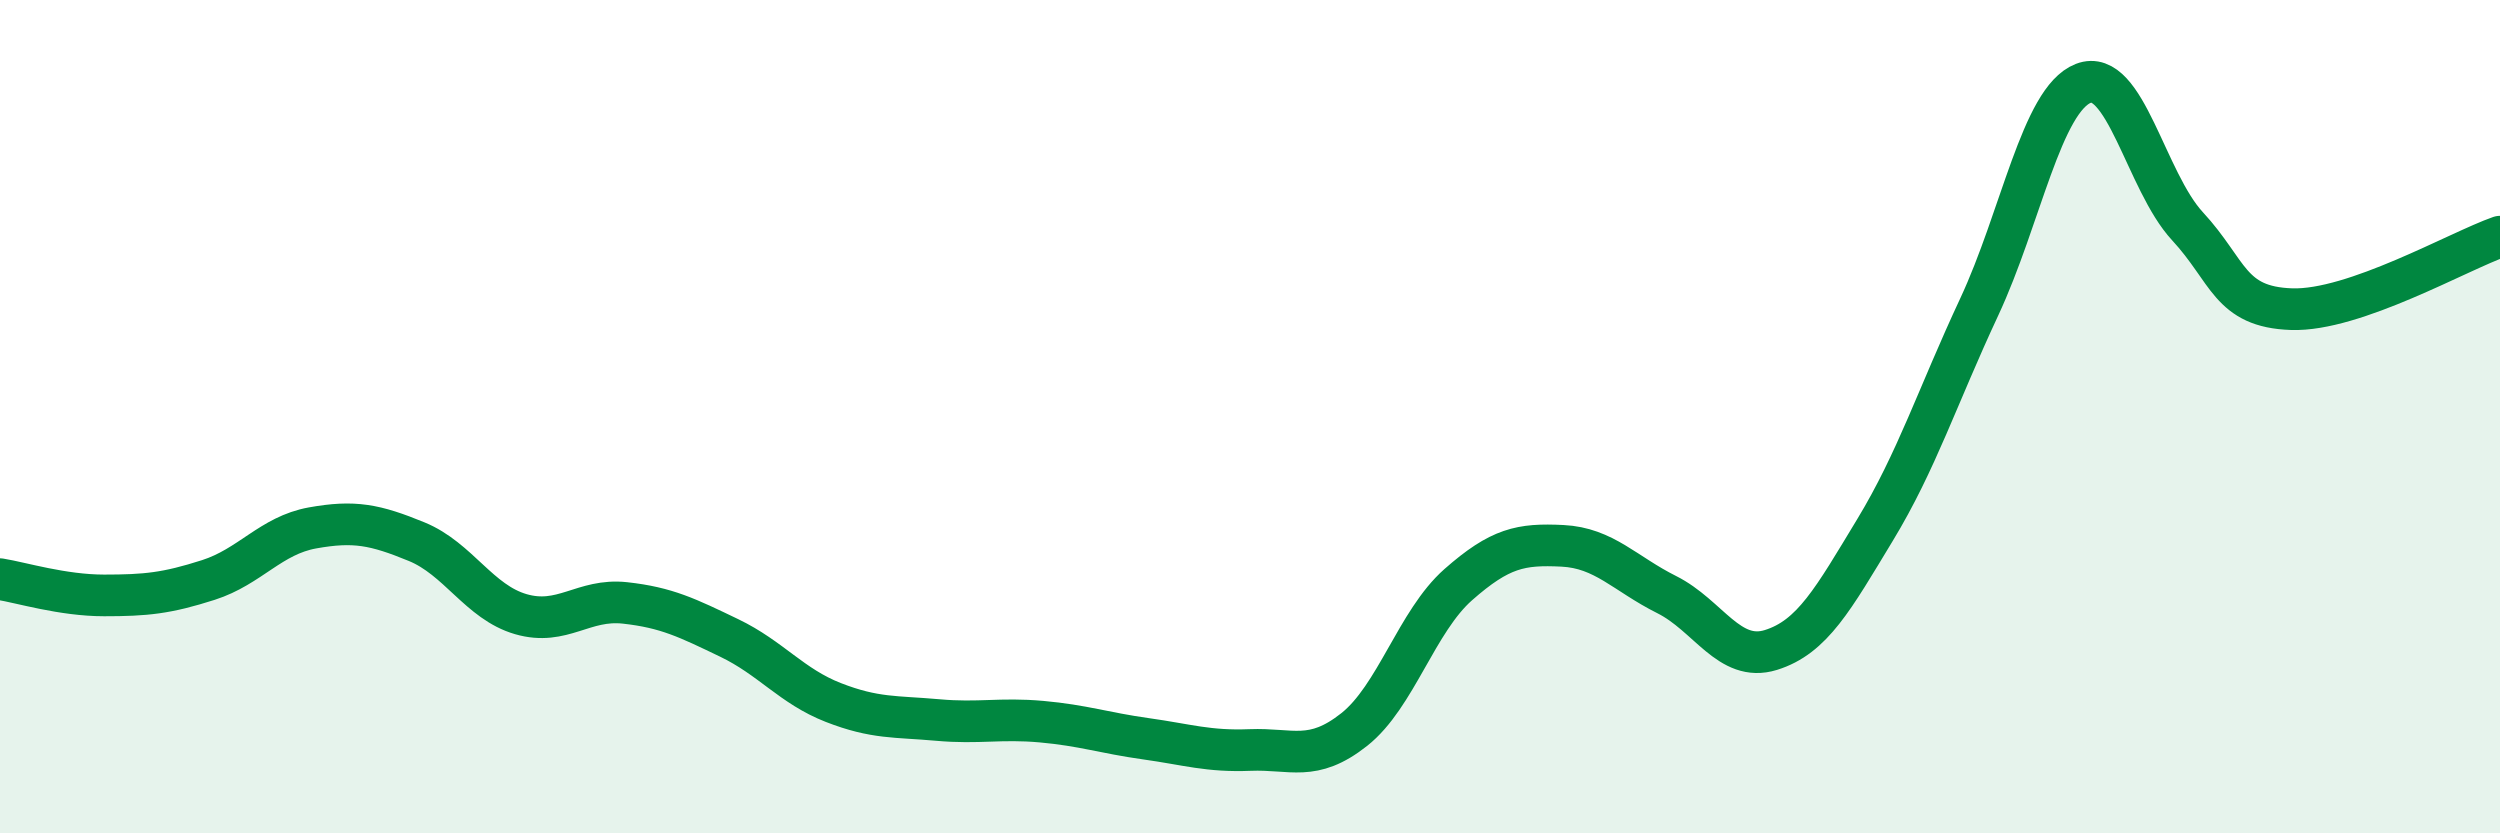
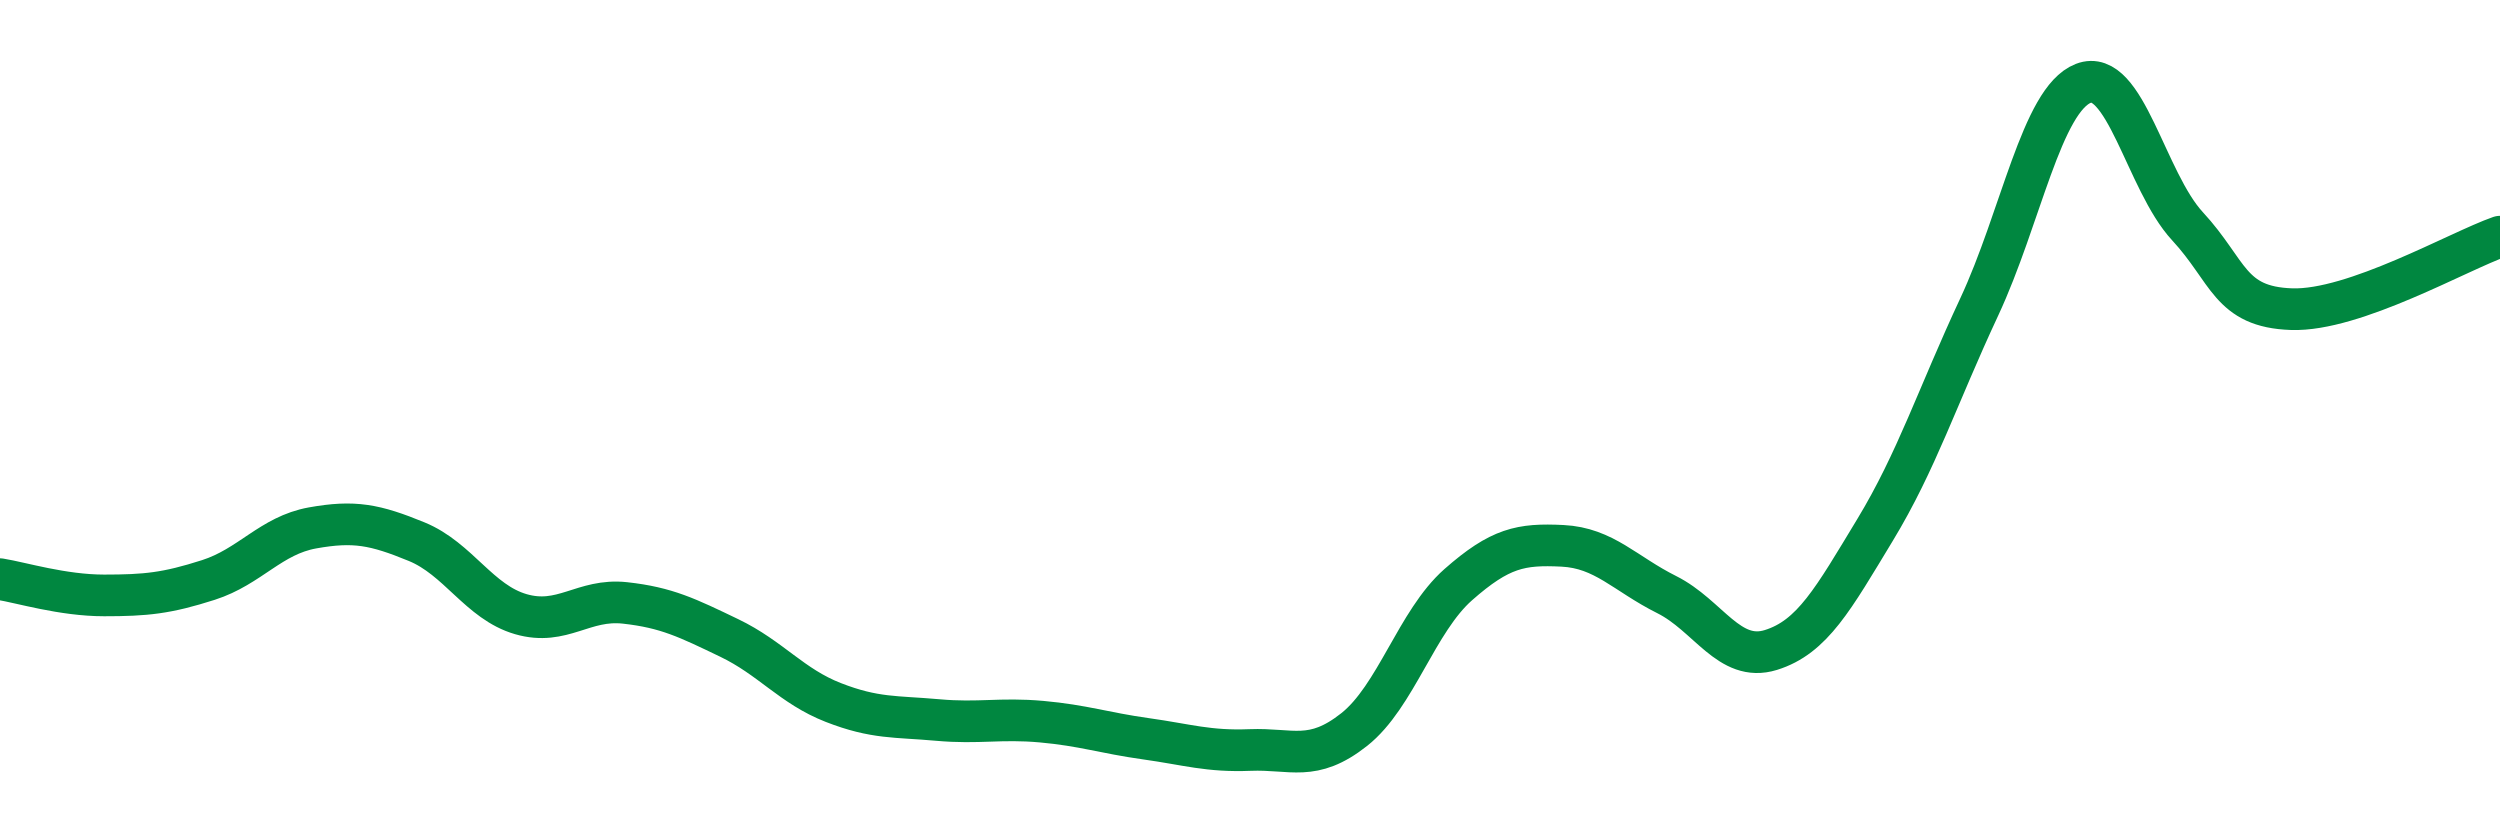
<svg xmlns="http://www.w3.org/2000/svg" width="60" height="20" viewBox="0 0 60 20">
-   <path d="M 0,13.9 C 0.5,13.98 1.5,14.29 2.5,14.29 C 3.5,14.29 4,14.24 5,13.92 C 6,13.6 6.5,12.85 7.5,12.67 C 8.5,12.49 9,12.59 10,13 C 11,13.41 11.5,14.45 12.5,14.74 C 13.5,15.03 14,14.36 15,14.47 C 16,14.58 16.5,14.83 17.5,15.31 C 18.5,15.79 19,16.47 20,16.86 C 21,17.25 21.5,17.19 22.5,17.28 C 23.5,17.37 24,17.23 25,17.32 C 26,17.41 26.5,17.59 27.5,17.73 C 28.5,17.87 29,18.04 30,18 C 31,17.96 31.5,18.3 32.5,17.51 C 33.5,16.72 34,14.91 35,14.03 C 36,13.15 36.5,13.05 37.5,13.1 C 38.5,13.15 39,13.77 40,14.27 C 41,14.77 41.5,15.91 42.5,15.6 C 43.5,15.29 44,14.37 45,12.72 C 46,11.07 46.5,9.51 47.5,7.37 C 48.5,5.23 49,2.39 50,2 C 51,1.61 51.5,4.35 52.5,5.43 C 53.5,6.51 53.5,7.37 55,7.42 C 56.5,7.47 59,6.03 60,5.68L60 20L0 20Z" fill="#008740" opacity="0.1" stroke-linecap="round" stroke-linejoin="round" />
  <path d="M 0,13.9 C 0.5,13.98 1.5,14.29 2.5,14.29 C 3.5,14.29 4,14.24 5,13.92 C 6,13.6 6.5,12.85 7.5,12.67 C 8.5,12.49 9,12.59 10,13 C 11,13.41 11.5,14.45 12.5,14.74 C 13.5,15.03 14,14.36 15,14.47 C 16,14.58 16.5,14.83 17.5,15.31 C 18.5,15.79 19,16.47 20,16.86 C 21,17.25 21.5,17.19 22.5,17.28 C 23.5,17.37 24,17.23 25,17.32 C 26,17.41 26.5,17.59 27.5,17.73 C 28.5,17.87 29,18.04 30,18 C 31,17.96 31.5,18.3 32.5,17.51 C 33.5,16.72 34,14.91 35,14.03 C 36,13.15 36.5,13.05 37.5,13.1 C 38.5,13.15 39,13.77 40,14.27 C 41,14.77 41.5,15.91 42.5,15.6 C 43.5,15.29 44,14.37 45,12.72 C 46,11.07 46.5,9.51 47.5,7.37 C 48.5,5.23 49,2.39 50,2 C 51,1.61 51.5,4.35 52.5,5.43 C 53.5,6.51 53.5,7.37 55,7.42 C 56.5,7.47 59,6.03 60,5.68" stroke="#008740" stroke-width="1" fill="none" stroke-linecap="round" stroke-linejoin="round" />
</svg>